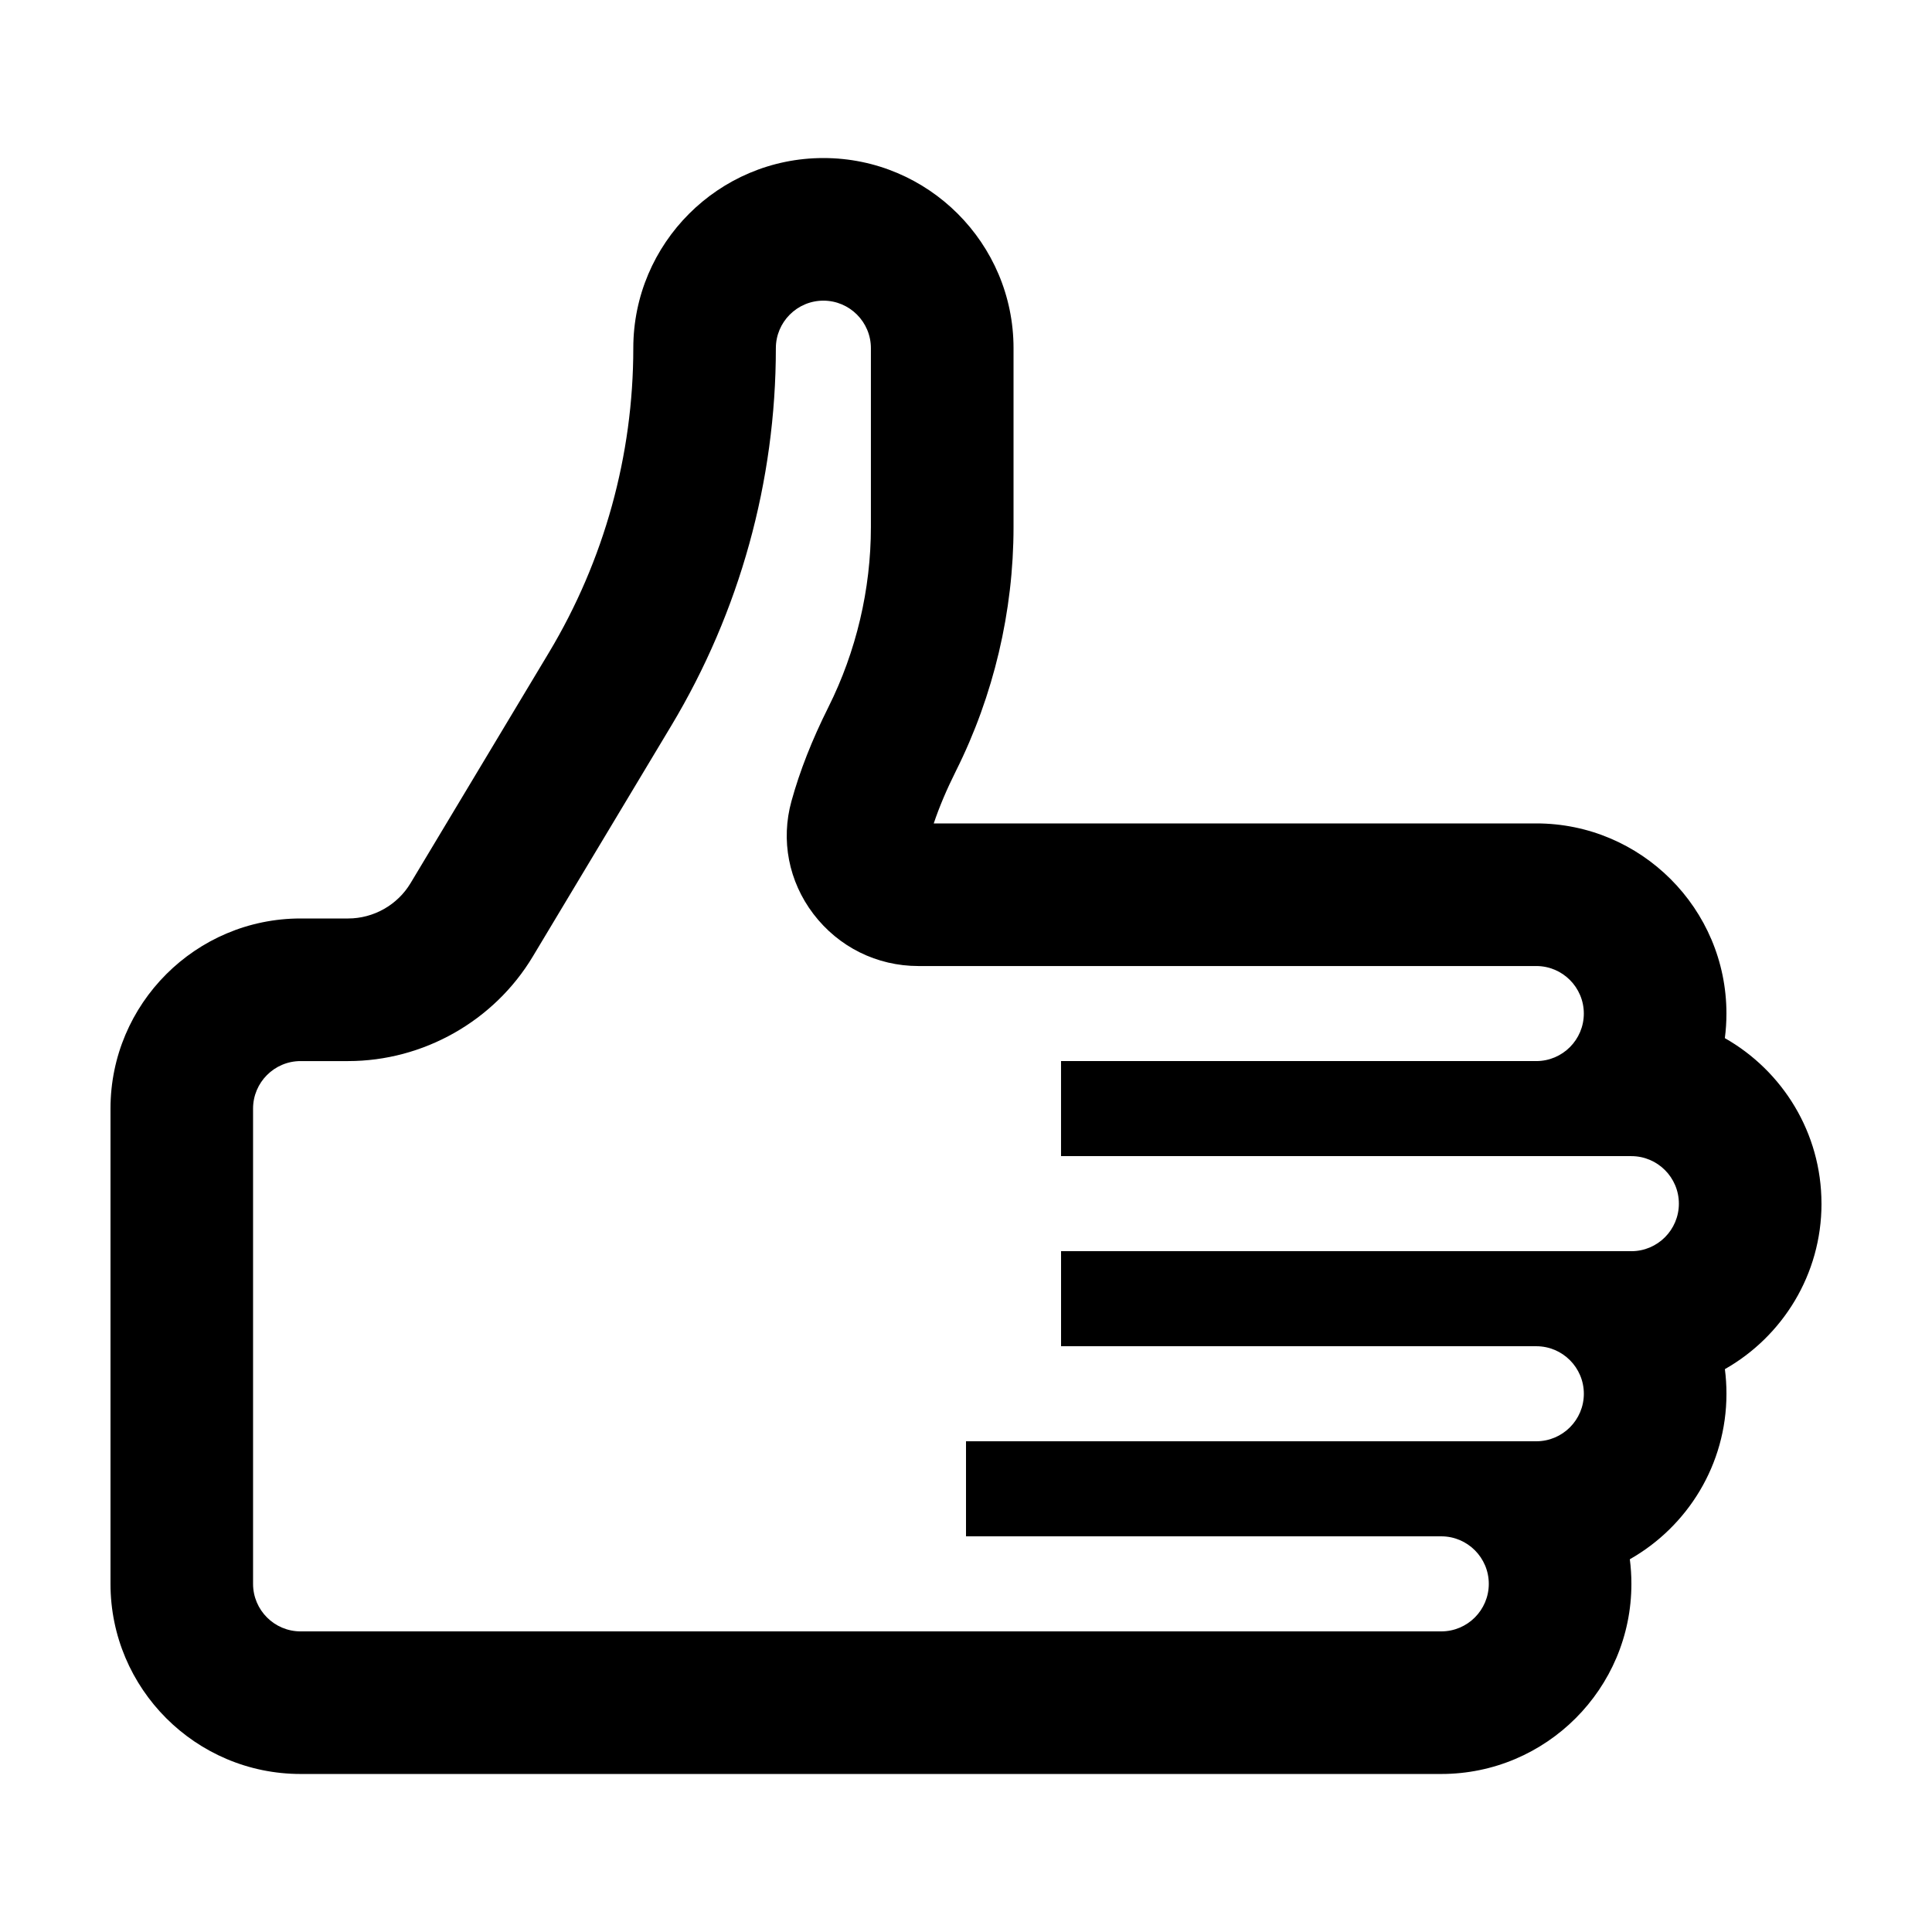
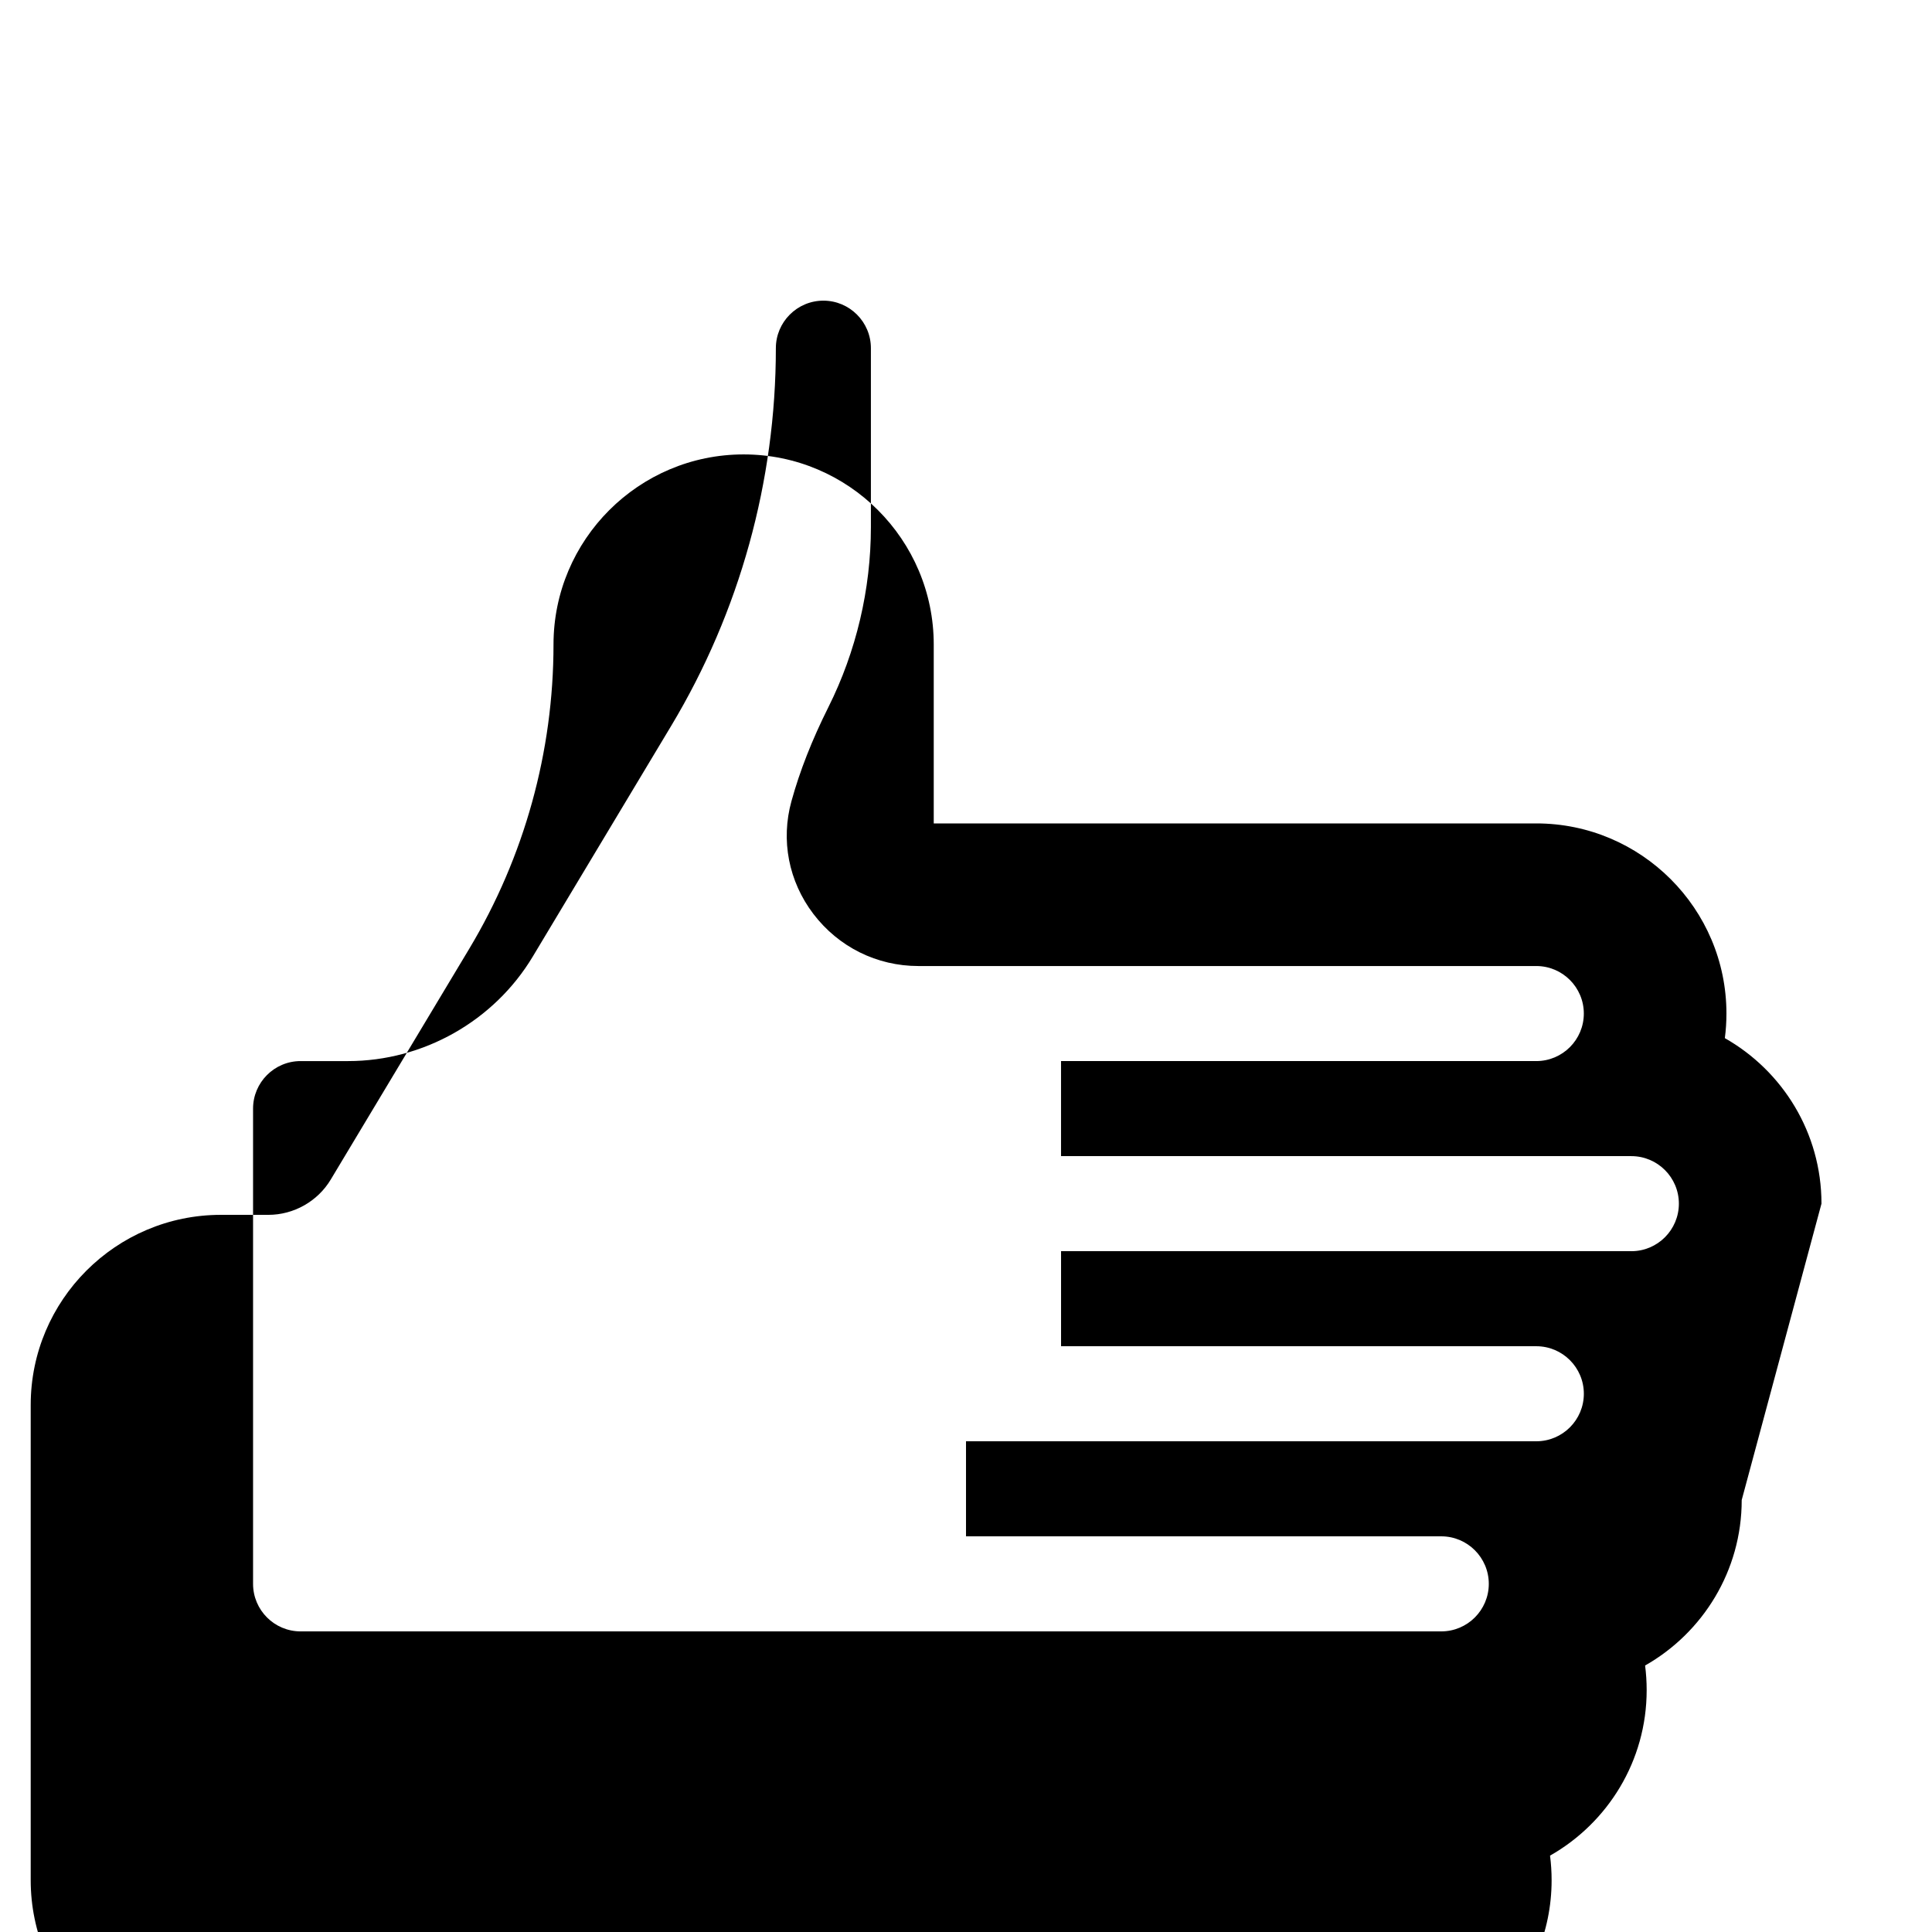
<svg xmlns="http://www.w3.org/2000/svg" fill="#000000" width="800px" height="800px" version="1.1" viewBox="144 144 512 512">
-   <path d="m626.71 462.98c0-18.785-10.332-35.195-25.609-43.863 0.281-2.133 0.422-4.312 0.422-6.519 0-27.781-22.602-50.383-50.383-50.383h-159.69c1.48-4.398 3.426-8.988 5.891-13.922 9.98-19.953 15.254-42.301 15.254-64.621v-47.406c0-27.781-22.602-50.383-50.383-50.383s-50.383 22.602-50.383 50.383c0 28.395-7.719 56.27-22.328 80.621l-36.699 61.156c-3.457 5.777-9.801 9.363-16.539 9.363h-12.598c-27.781 0-50.383 22.602-50.383 50.383v125.95c0 27.781 22.602 50.383 50.383 50.383h302.29c27.781 0 50.383-22.602 50.383-50.383 0-2.207-0.141-4.387-0.418-6.519 15.273-8.668 25.609-25.074 25.609-43.863 0-2.207-0.141-4.387-0.418-6.519 15.273-8.664 25.605-25.074 25.605-43.859zm-50.379 12.594h-151.14v25.191h125.95c6.949 0 12.594 5.652 12.594 12.594 0.004 6.941-5.644 12.594-12.594 12.594h-151.14v25.191h125.95c6.949 0 12.594 5.652 12.594 12.594 0 6.945-5.648 12.598-12.598 12.598h-302.29c-6.949 0-12.594-5.652-12.594-12.594v-125.95c0-6.941 5.648-12.594 12.594-12.594h12.594c19.941 0 38.699-10.621 48.949-27.715l36.691-61.152c18.137-30.219 27.719-64.824 27.719-100.06 0-6.941 5.648-12.594 12.594-12.594 6.949 0 12.594 5.652 12.594 12.594v47.41c0 16.484-3.894 32.984-11.266 47.723-4.363 8.723-7.566 16.879-9.789 24.918-2.867 10.359-0.75 21.246 5.805 29.871 6.684 8.777 16.832 13.816 27.848 13.816h163.74c6.949 0 12.594 5.652 12.594 12.594 0.004 6.941-5.644 12.594-12.594 12.594h-125.95v25.191h151.14c6.949 0 12.594 5.652 12.594 12.594 0 6.945-5.644 12.598-12.594 12.598z" />
+   <path d="m626.71 462.98c0-18.785-10.332-35.195-25.609-43.863 0.281-2.133 0.422-4.312 0.422-6.519 0-27.781-22.602-50.383-50.383-50.383h-159.69v-47.406c0-27.781-22.602-50.383-50.383-50.383s-50.383 22.602-50.383 50.383c0 28.395-7.719 56.27-22.328 80.621l-36.699 61.156c-3.457 5.777-9.801 9.363-16.539 9.363h-12.598c-27.781 0-50.383 22.602-50.383 50.383v125.95c0 27.781 22.602 50.383 50.383 50.383h302.29c27.781 0 50.383-22.602 50.383-50.383 0-2.207-0.141-4.387-0.418-6.519 15.273-8.668 25.609-25.074 25.609-43.863 0-2.207-0.141-4.387-0.418-6.519 15.273-8.664 25.605-25.074 25.605-43.859zm-50.379 12.594h-151.14v25.191h125.95c6.949 0 12.594 5.652 12.594 12.594 0.004 6.941-5.644 12.594-12.594 12.594h-151.14v25.191h125.95c6.949 0 12.594 5.652 12.594 12.594 0 6.945-5.648 12.598-12.598 12.598h-302.29c-6.949 0-12.594-5.652-12.594-12.594v-125.95c0-6.941 5.648-12.594 12.594-12.594h12.594c19.941 0 38.699-10.621 48.949-27.715l36.691-61.152c18.137-30.219 27.719-64.824 27.719-100.06 0-6.941 5.648-12.594 12.594-12.594 6.949 0 12.594 5.652 12.594 12.594v47.41c0 16.484-3.894 32.984-11.266 47.723-4.363 8.723-7.566 16.879-9.789 24.918-2.867 10.359-0.75 21.246 5.805 29.871 6.684 8.777 16.832 13.816 27.848 13.816h163.74c6.949 0 12.594 5.652 12.594 12.594 0.004 6.941-5.644 12.594-12.594 12.594h-125.95v25.191h151.14c6.949 0 12.594 5.652 12.594 12.594 0 6.945-5.644 12.598-12.594 12.598z" />
</svg>